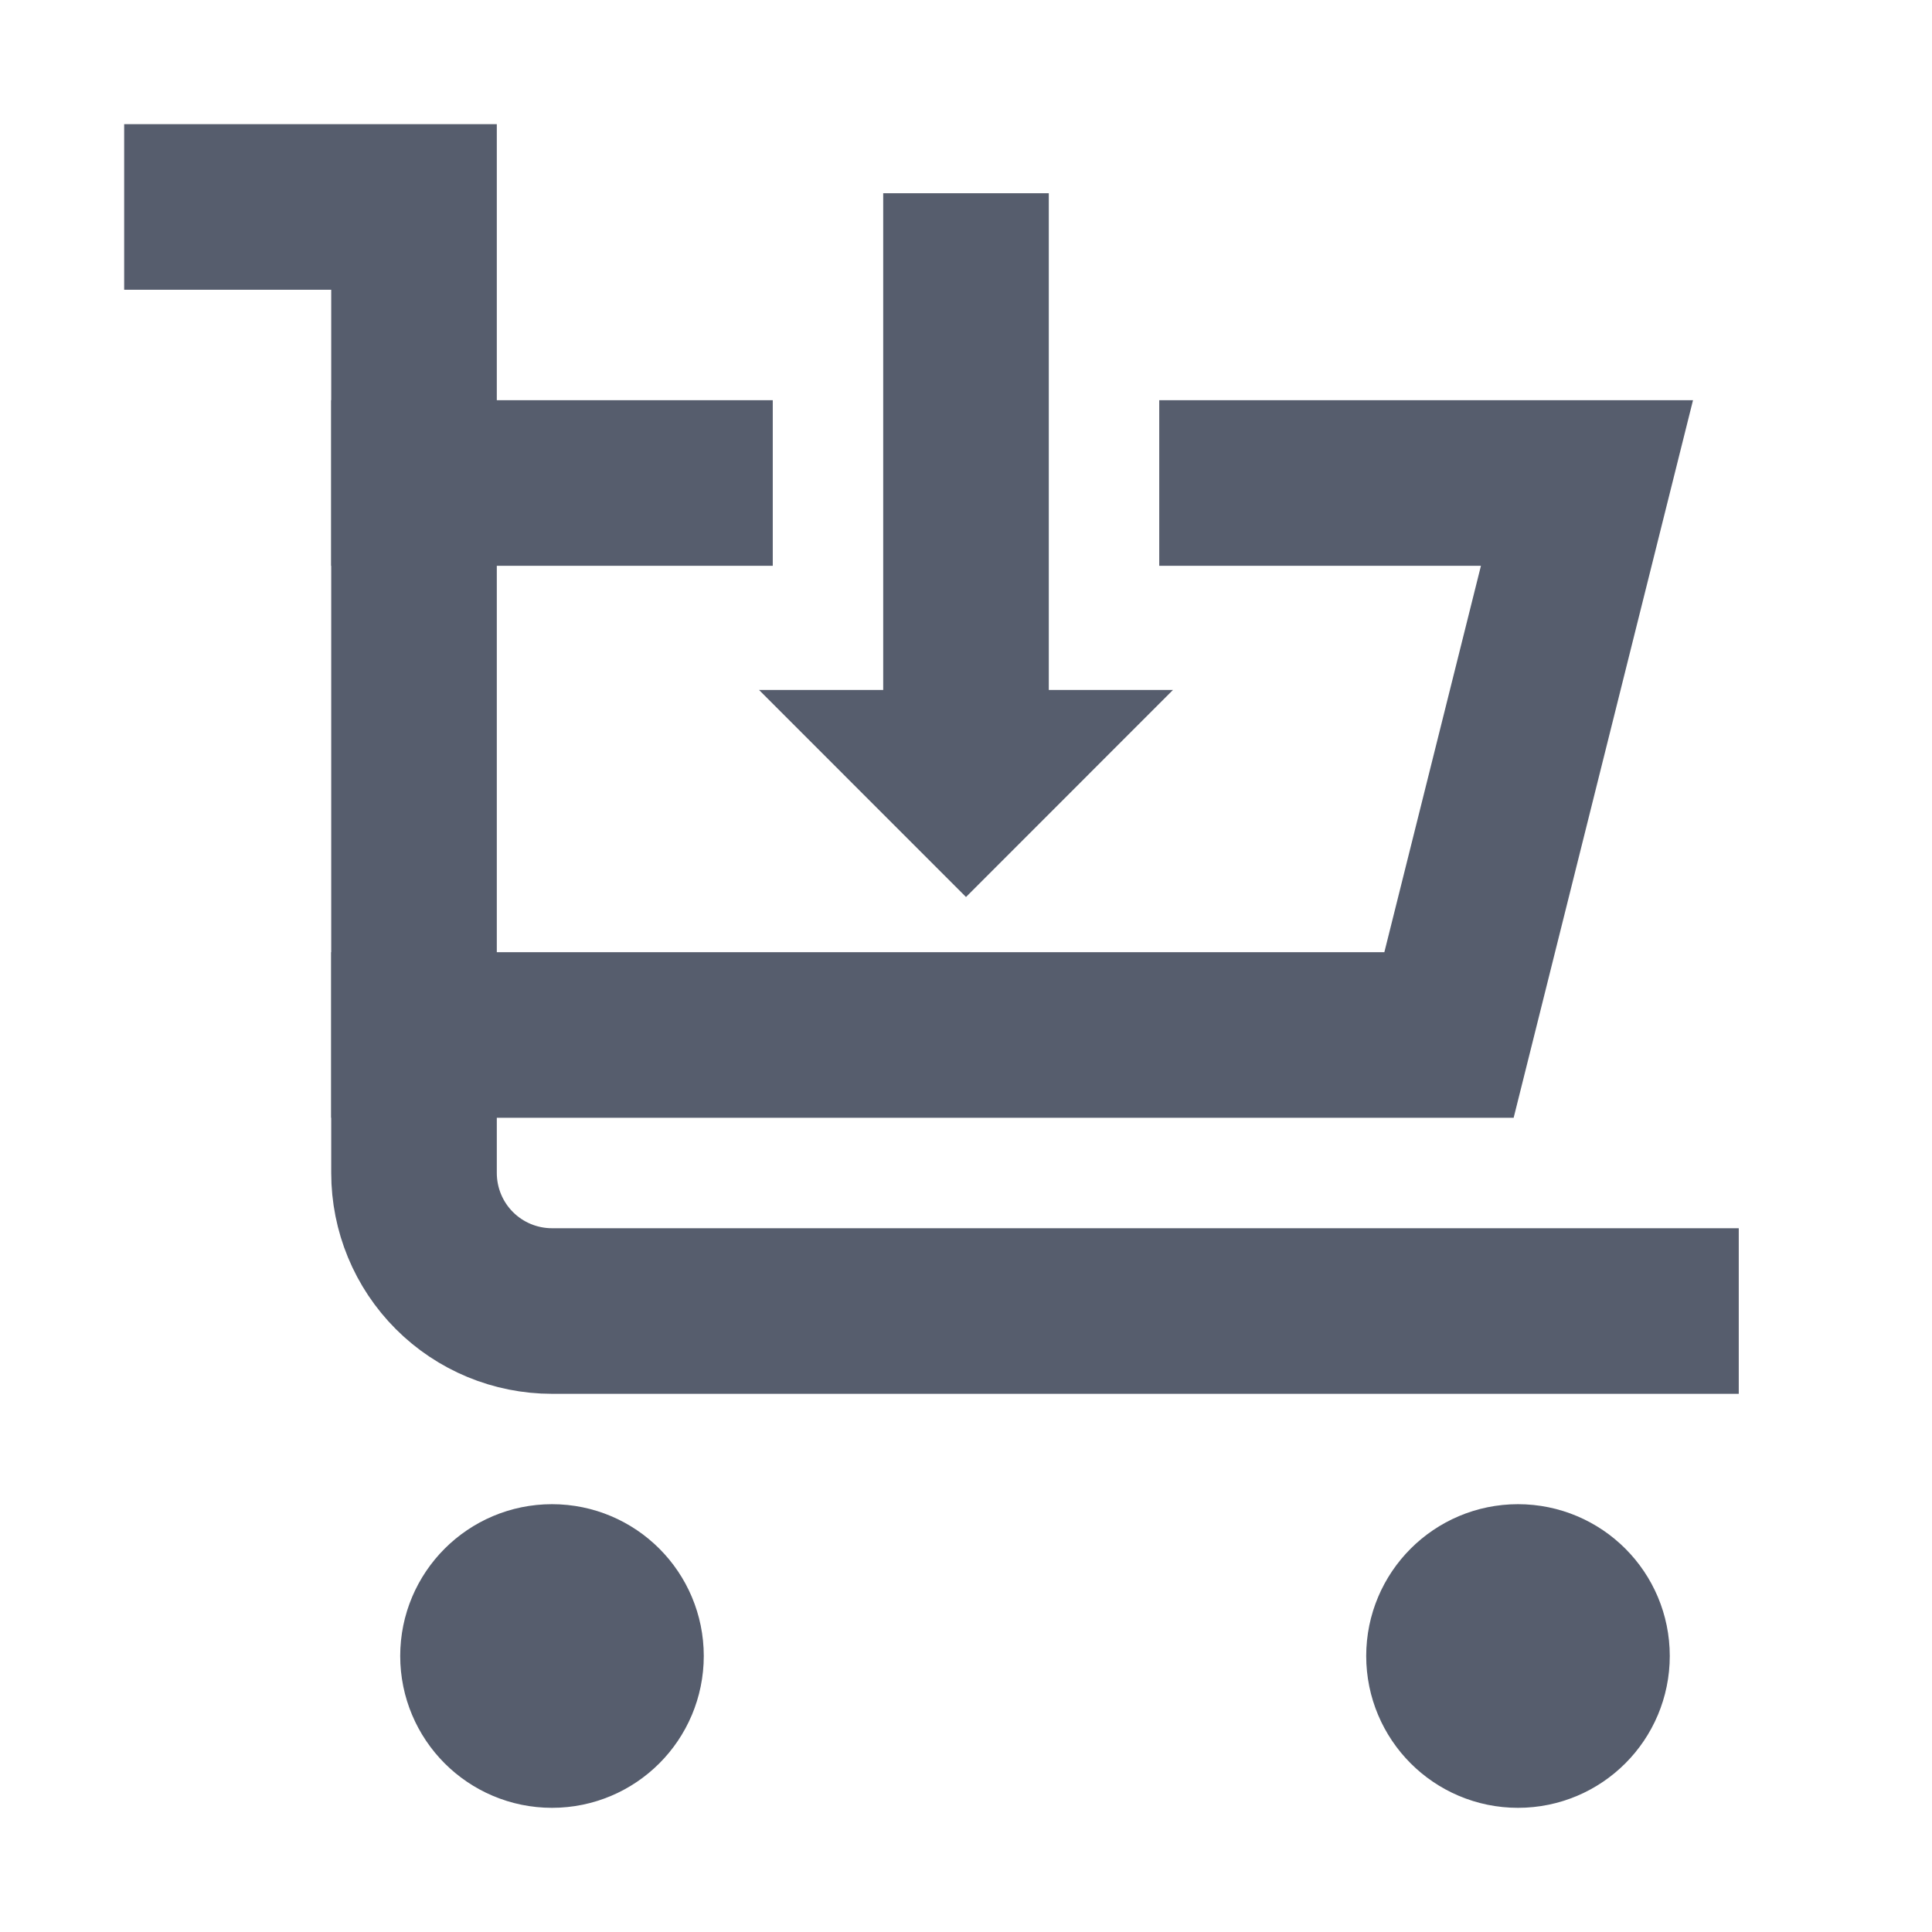
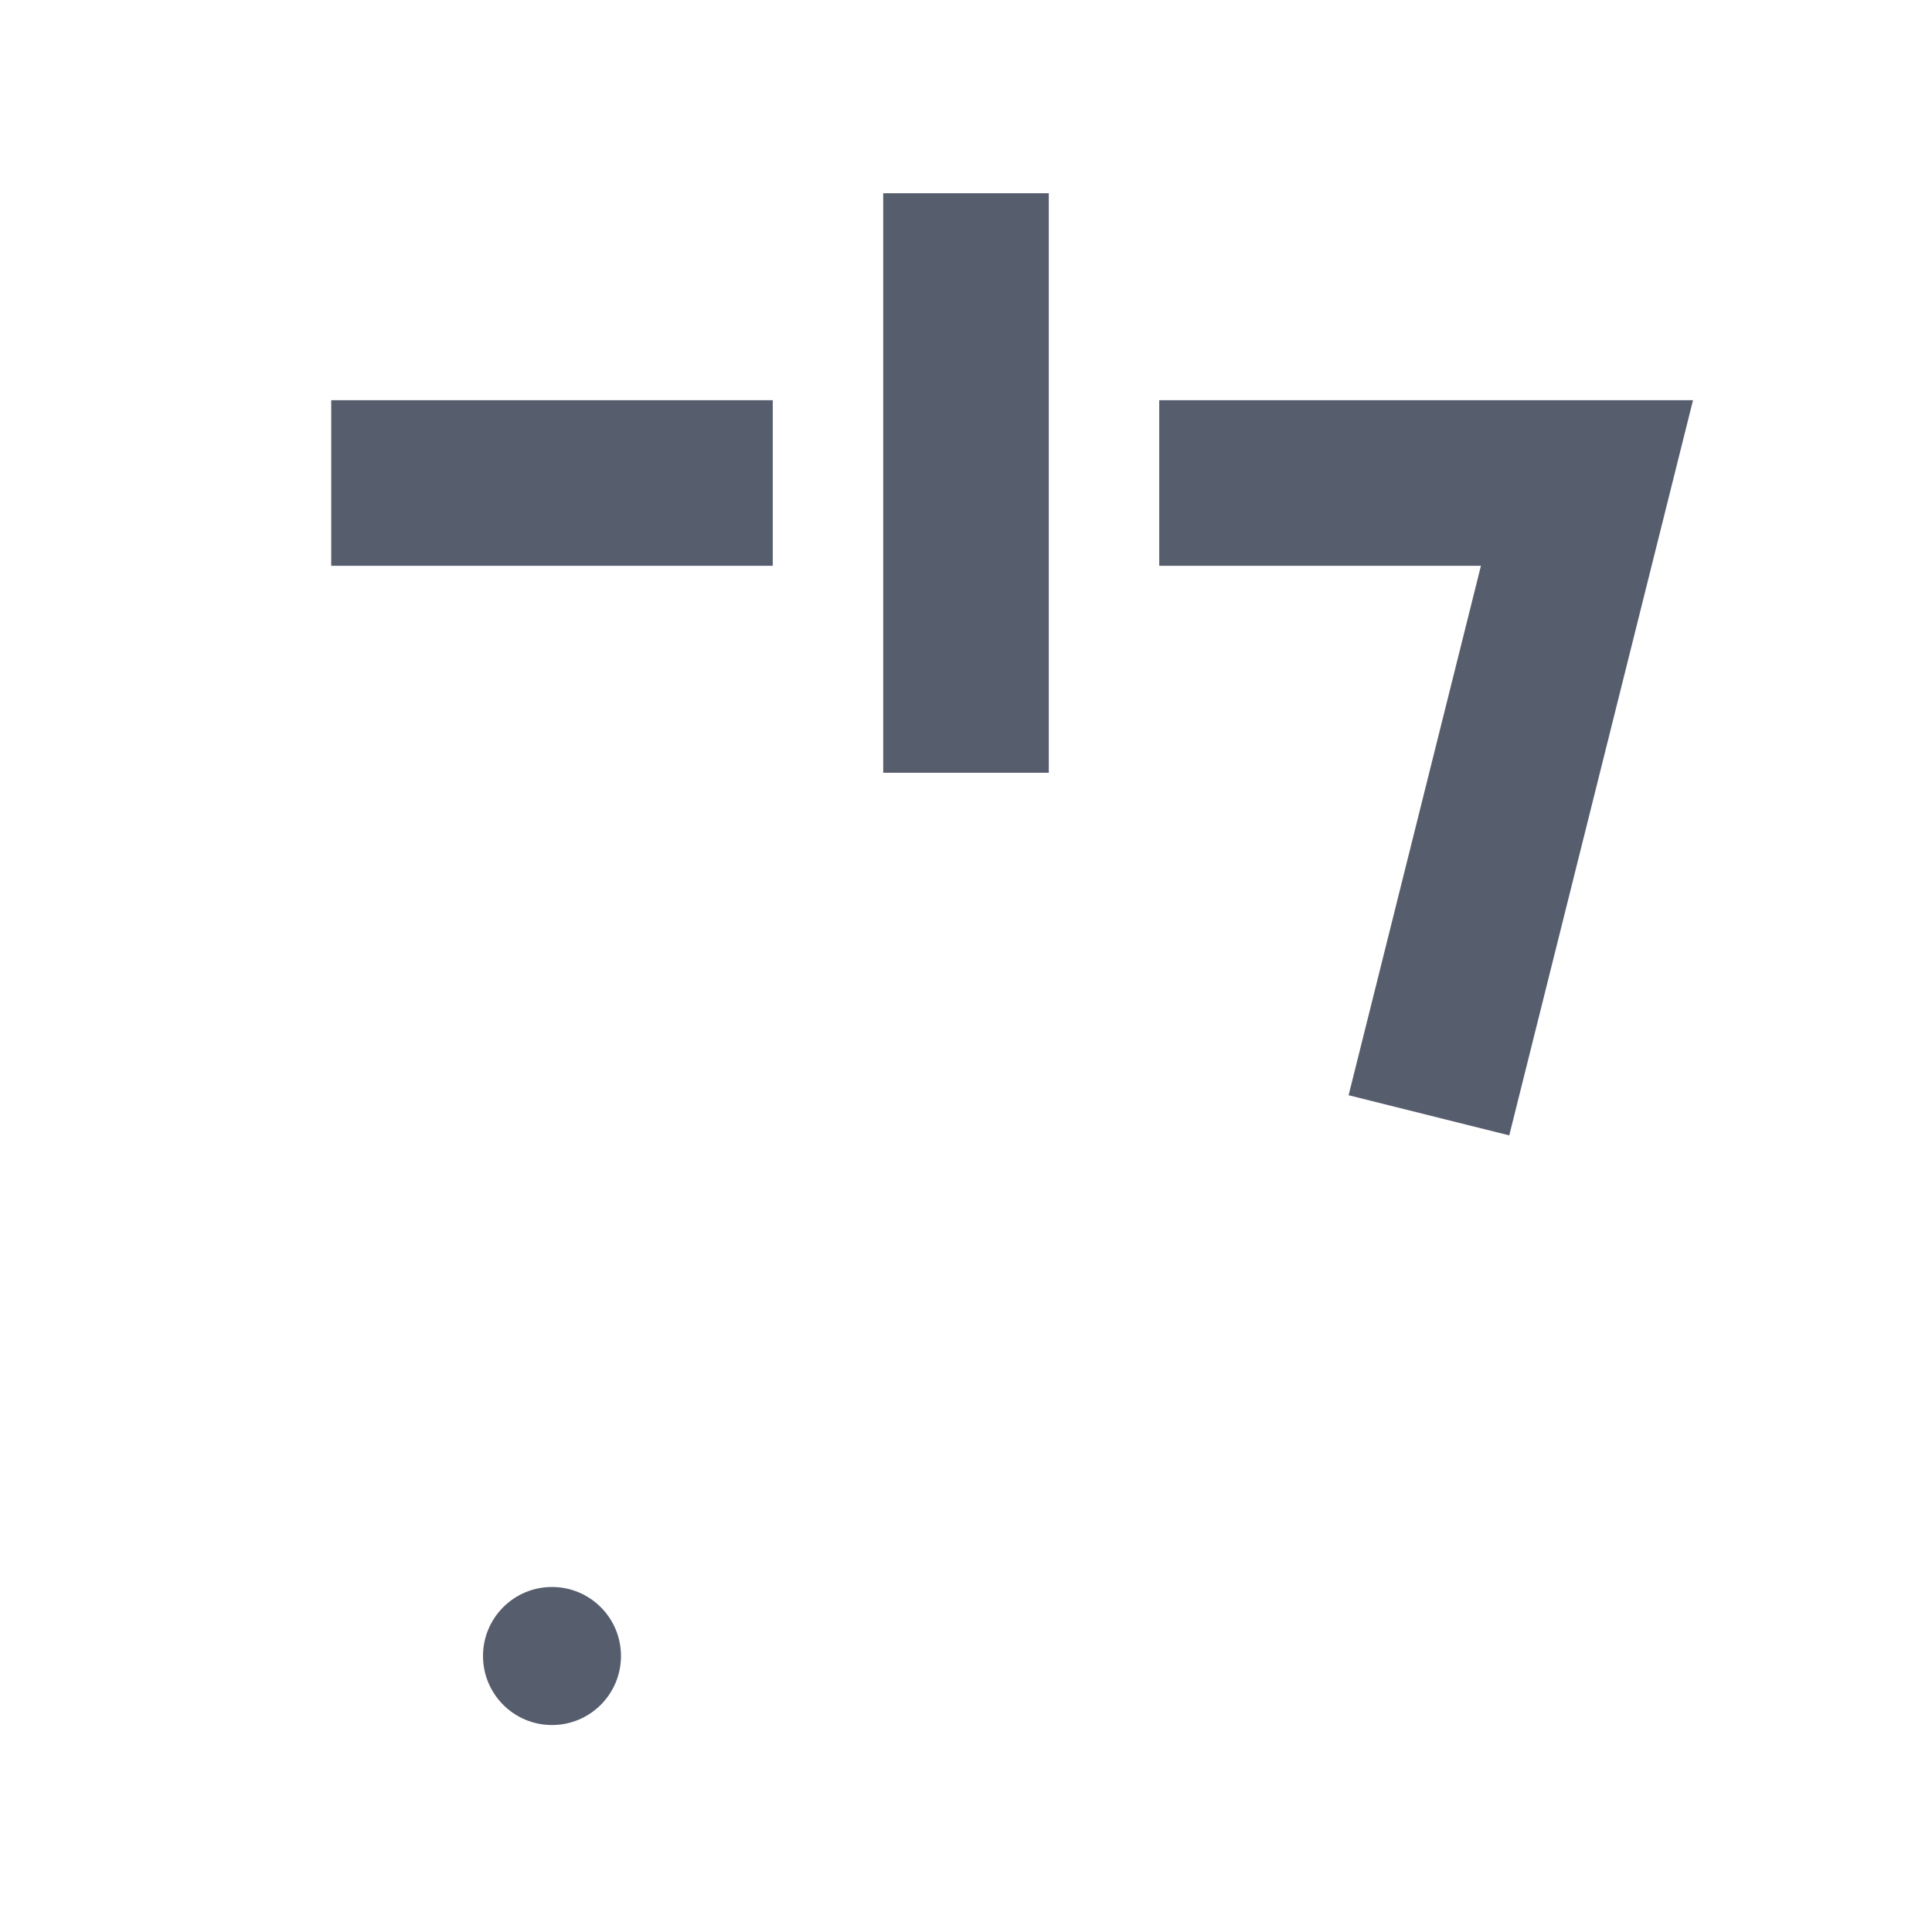
<svg xmlns="http://www.w3.org/2000/svg" width="24" height="24" viewBox="0 0 24 24" fill="none">
  <path d="M6.857 21.429C7.331 21.429 7.714 21.045 7.714 20.571C7.714 20.098 7.331 19.714 6.857 19.714C6.384 19.714 6 20.098 6 20.571C6 21.045 6.384 21.429 6.857 21.429Z" fill="#565D6D" />
-   <path d="M18.857 21.429C19.331 21.429 19.714 21.045 19.714 20.571C19.714 20.098 19.331 19.714 18.857 19.714C18.384 19.714 18 20.098 18 20.571C18 21.045 18.384 21.429 18.857 21.429Z" fill="#565D6D" />
-   <path d="M6.857 21.429C7.331 21.429 7.714 21.045 7.714 20.571C7.714 20.098 7.331 19.714 6.857 19.714C6.384 19.714 6 20.098 6 20.571C6 21.045 6.384 21.429 6.857 21.429Z" stroke="#565D6D" stroke-width="2.057" stroke-miterlimit="10" stroke-linecap="square" />
-   <path d="M18.857 21.429C19.331 21.429 19.714 21.045 19.714 20.571C19.714 20.098 19.331 19.714 18.857 19.714C18.384 19.714 18 20.098 18 20.571C18 21.045 18.384 21.429 18.857 21.429Z" stroke="#565D6D" stroke-width="2.057" stroke-miterlimit="10" stroke-linecap="square" />
-   <path d="M2.571 2.571L5.143 2.571L5.143 14.571C5.143 15.026 5.323 15.462 5.645 15.784C5.966 16.105 6.402 16.286 6.857 16.286L20.571 16.286" stroke="#565D6D" stroke-width="2.057" stroke-miterlimit="10" stroke-linecap="square" />
  <path d="M12 3.429L12 8.571" stroke="#565D6D" stroke-width="2.057" stroke-miterlimit="10" stroke-linecap="square" />
-   <path d="M14.571 8.571L12 11.143L9.429 8.571L14.571 8.571Z" fill="#565D6D" />
-   <path d="M15.429 6L19.714 6L18 12.857L5.143 12.857" stroke="#565D6D" stroke-width="2.057" stroke-miterlimit="10" stroke-linecap="square" />
+   <path d="M15.429 6L19.714 6L18 12.857" stroke="#565D6D" stroke-width="2.057" stroke-miterlimit="10" stroke-linecap="square" />
  <path d="M5.143 6L8.571 6" stroke="#565D6D" stroke-width="2.057" stroke-miterlimit="10" stroke-linecap="square" />
</svg>